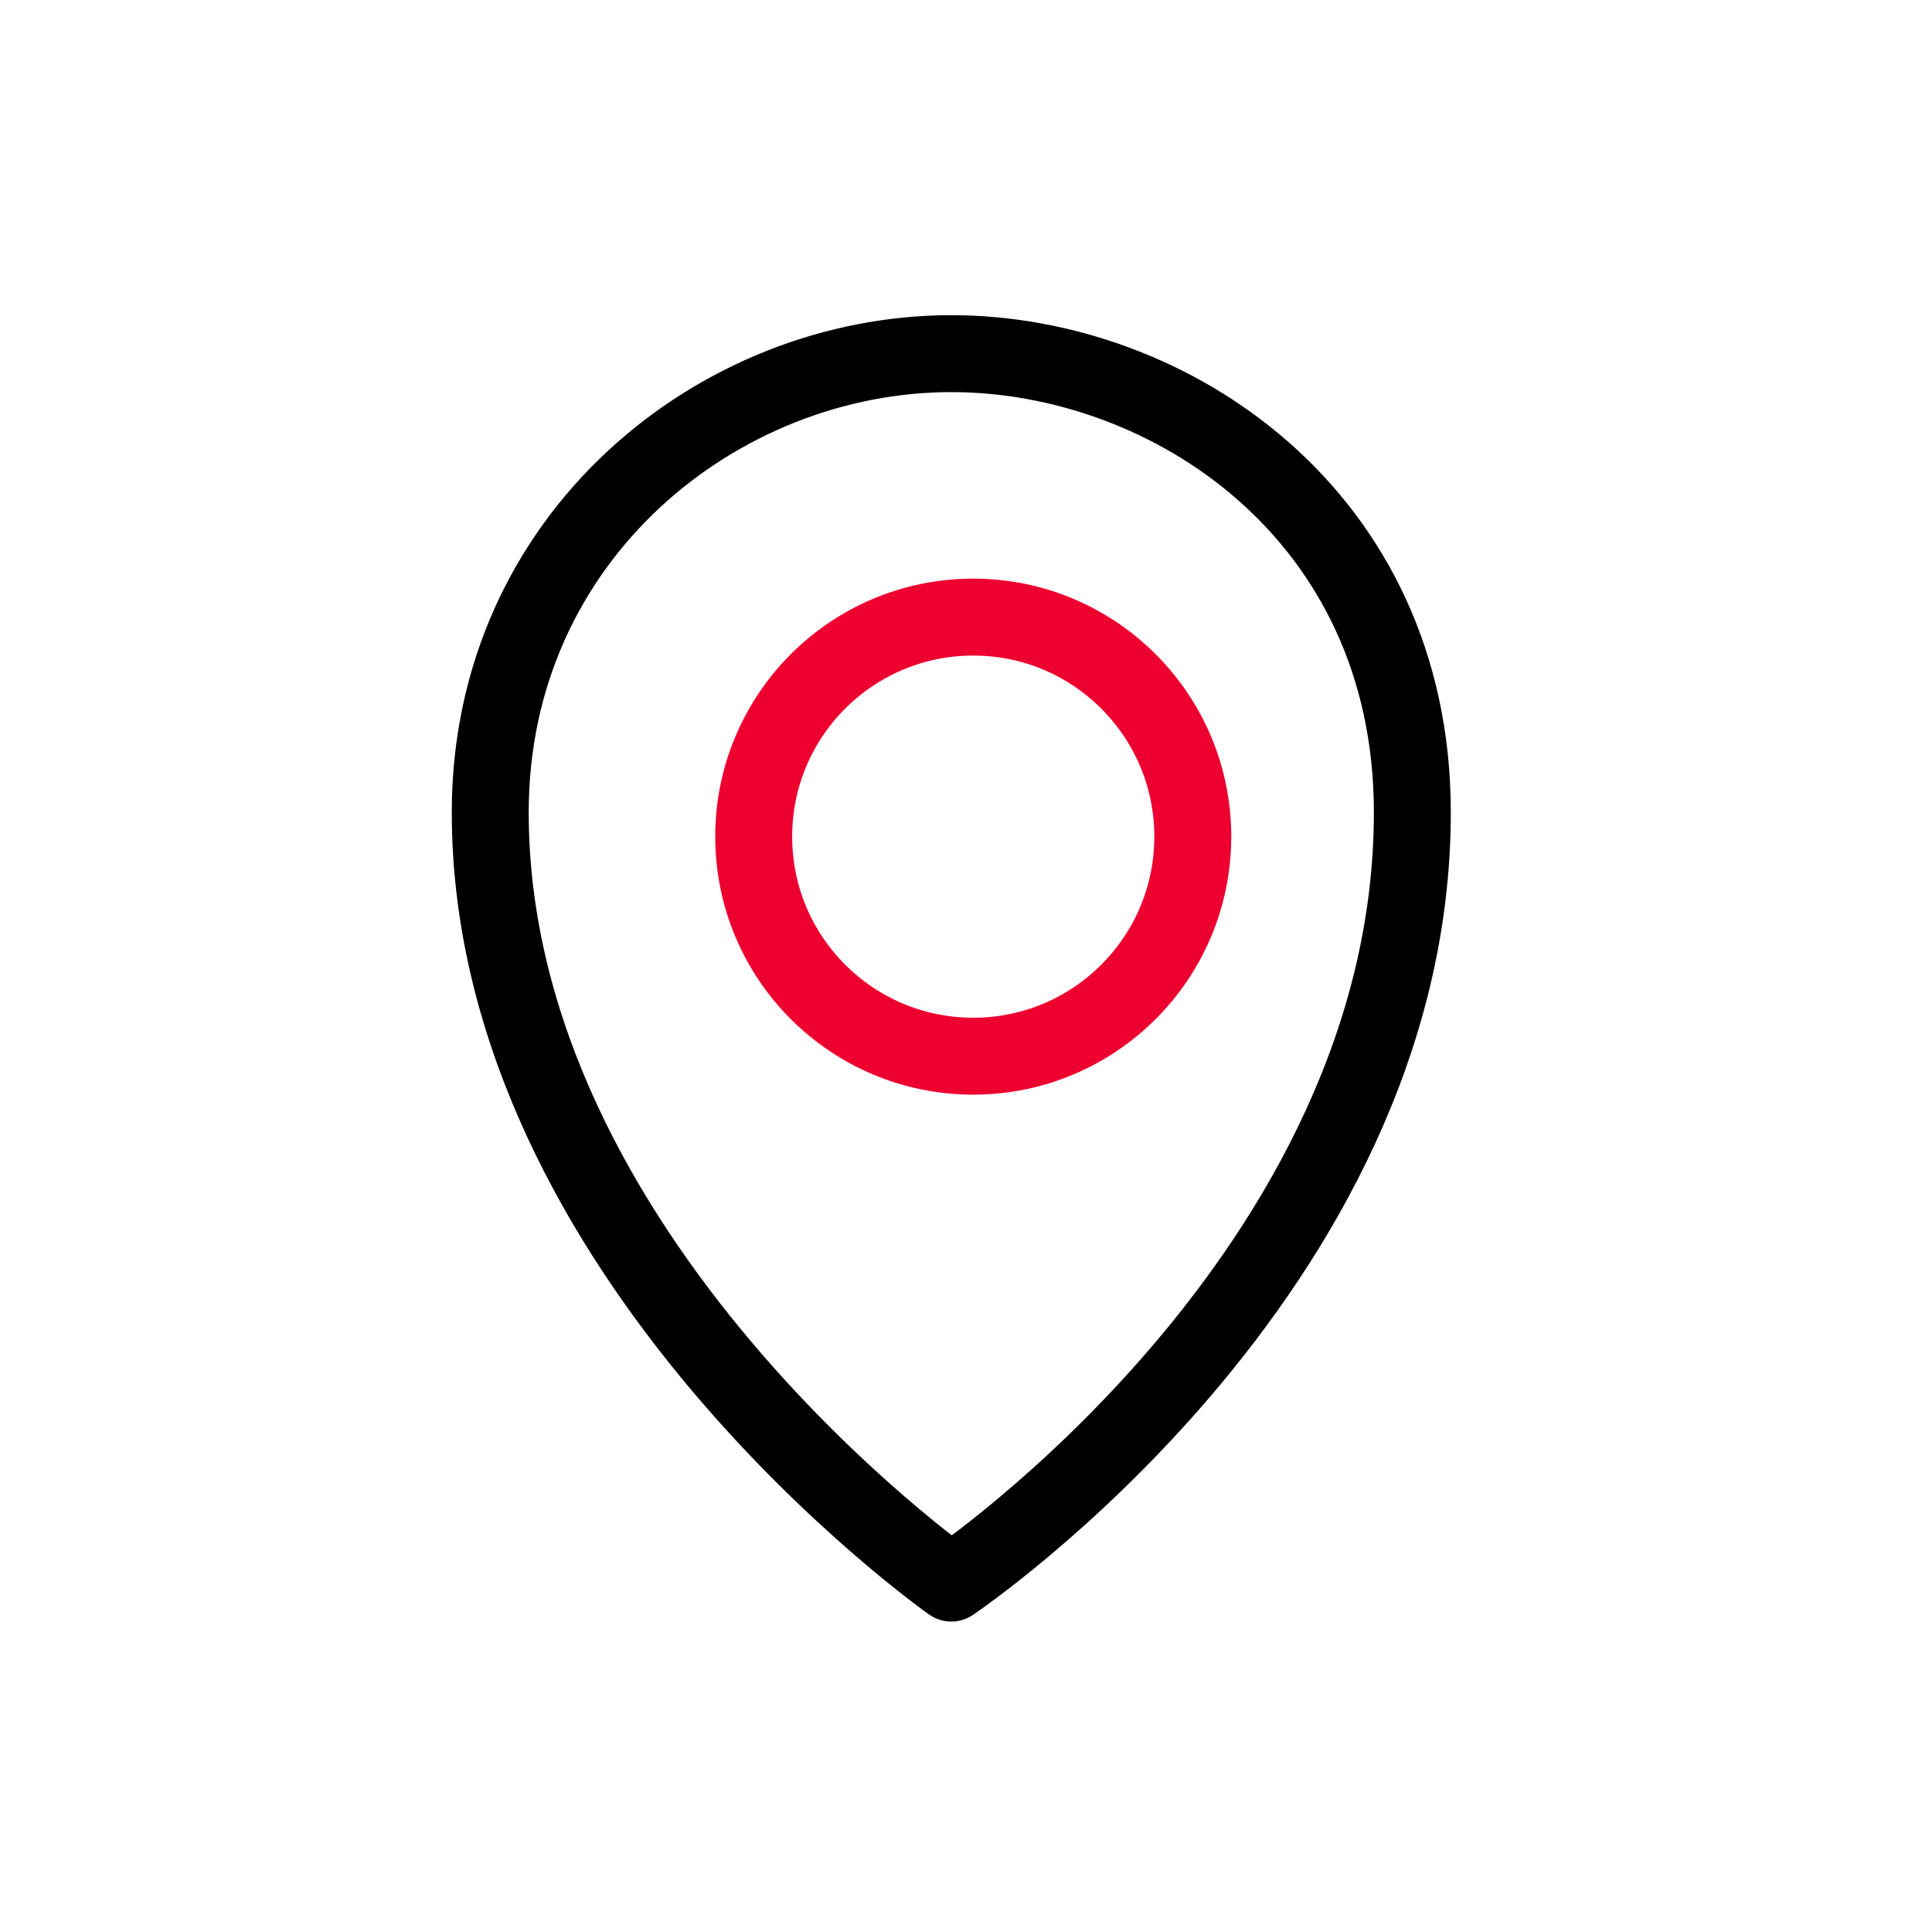
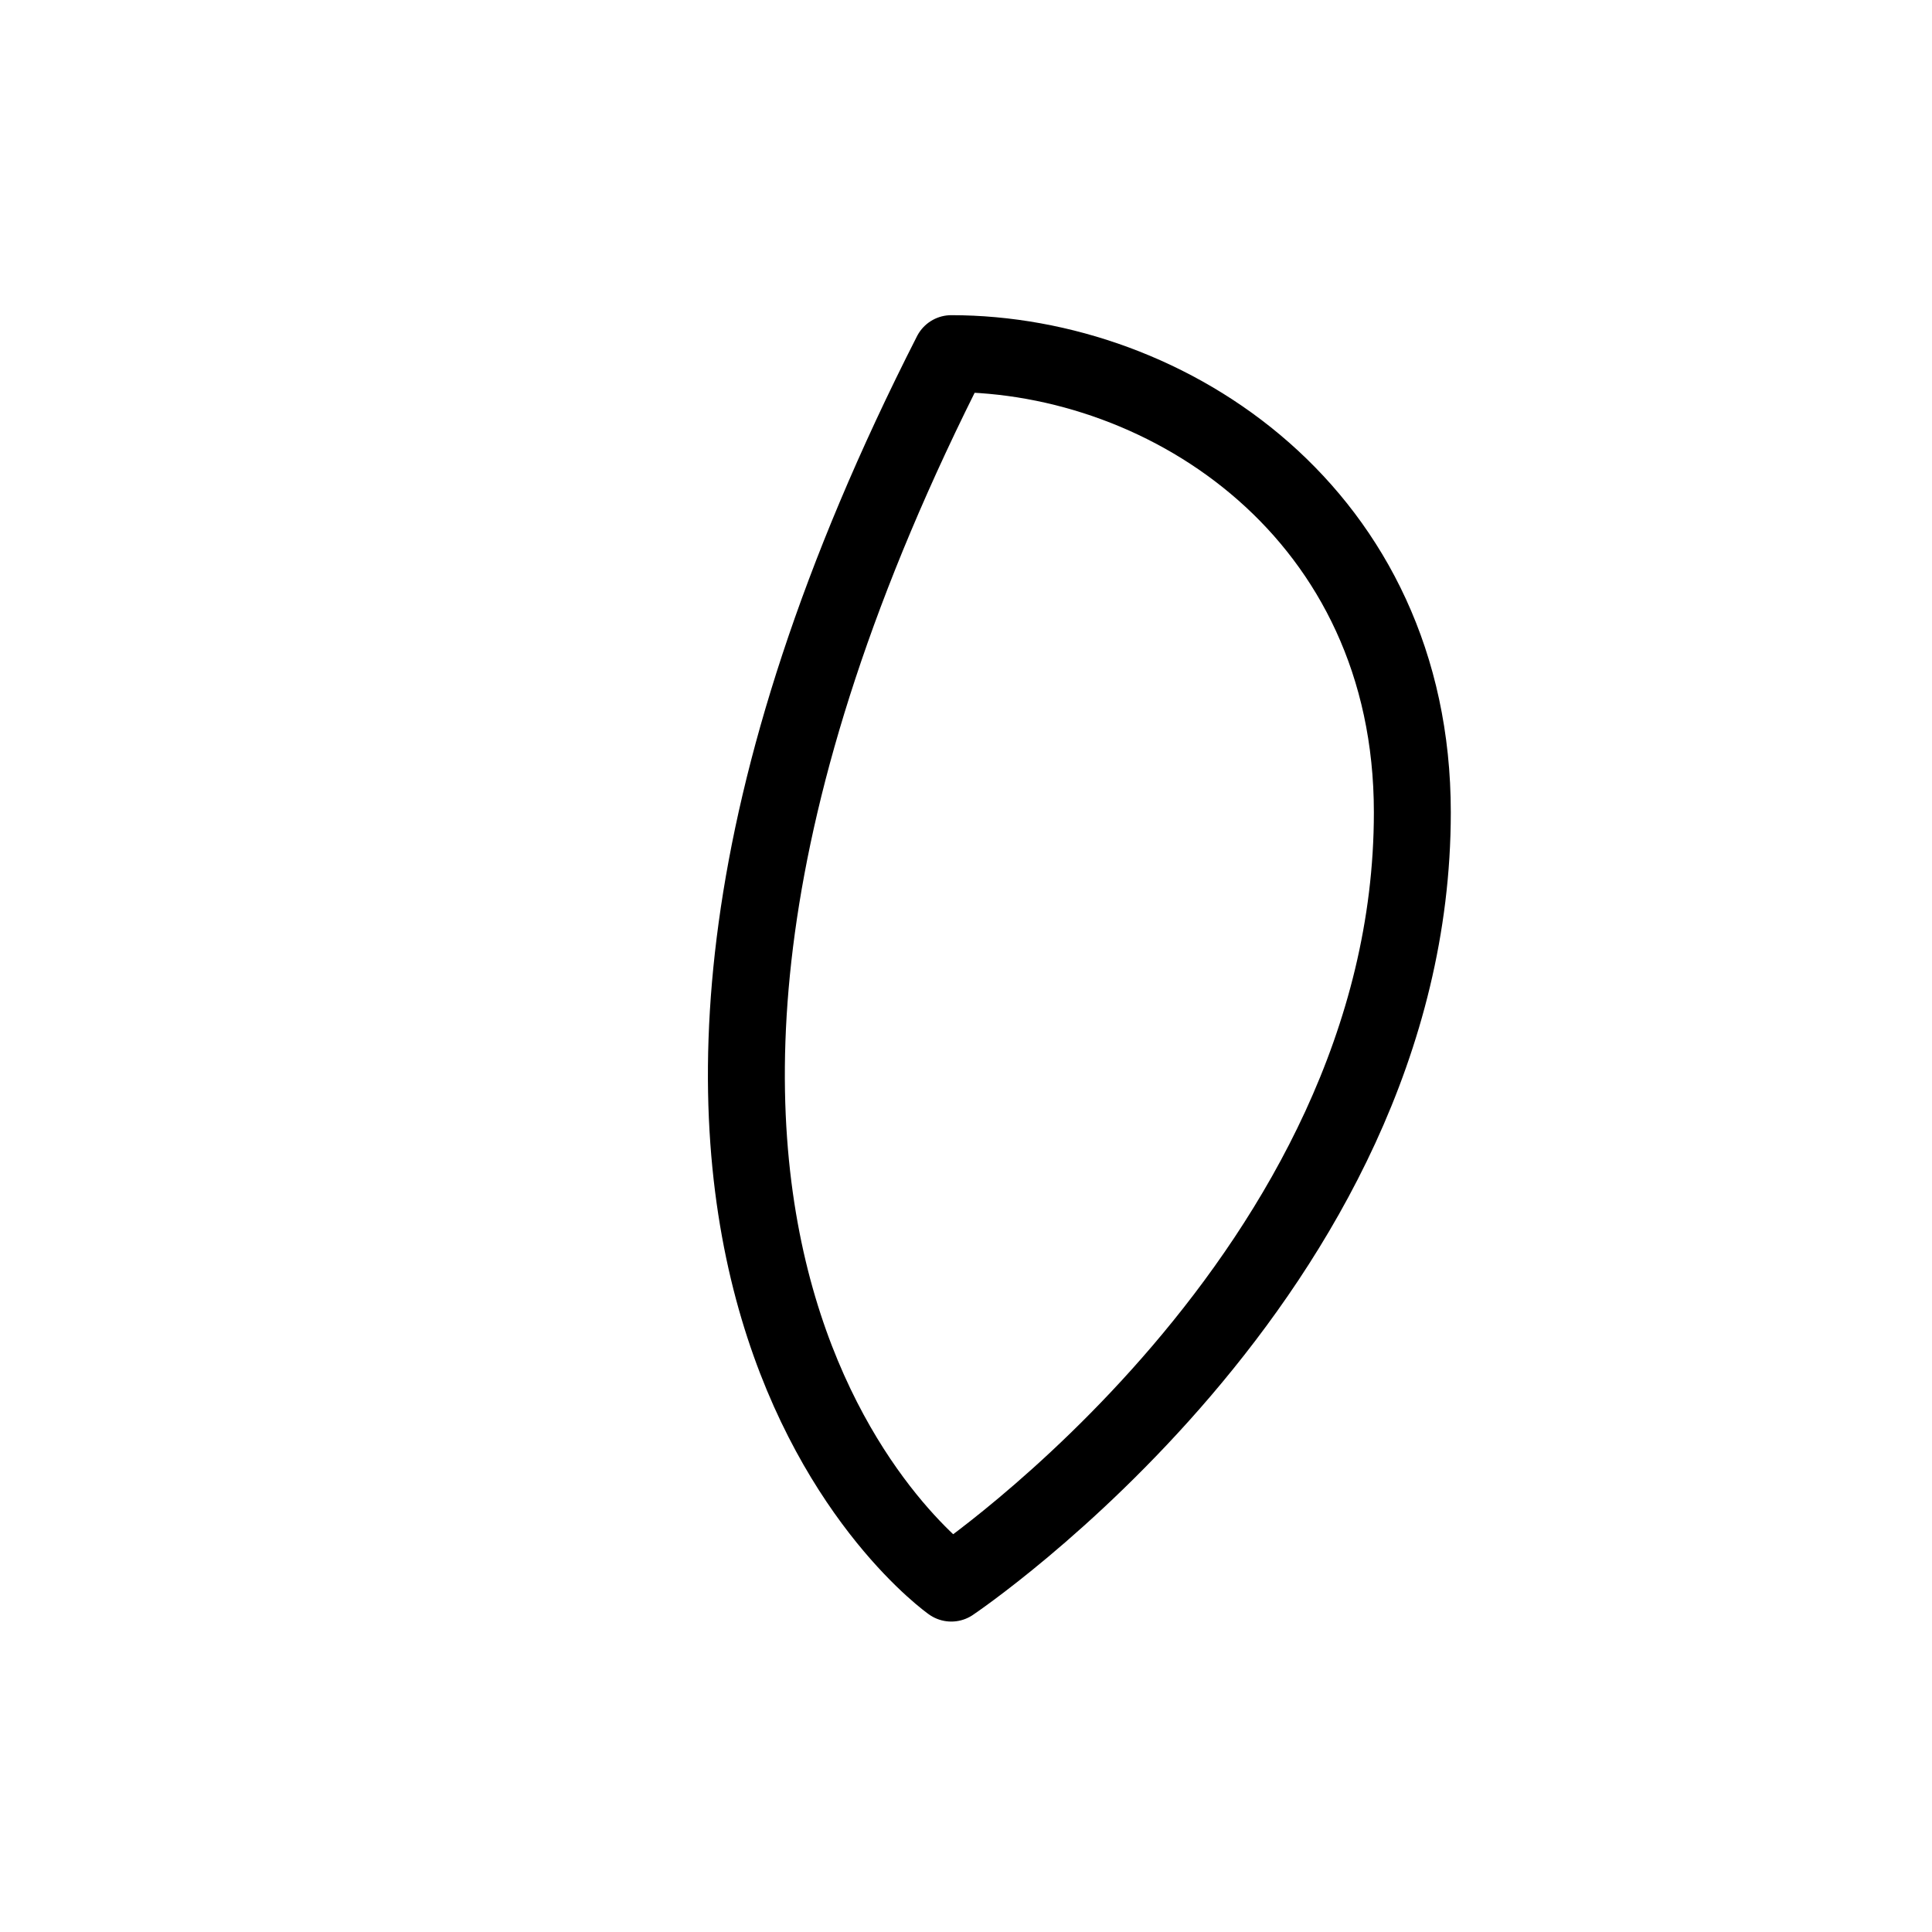
<svg xmlns="http://www.w3.org/2000/svg" width="44" height="44" viewBox="0 0 44 44" fill="none">
-   <path d="M21.665 8.054C16.373 8.054 11.165 12.213 11.165 18.501C11.165 28.672 21.665 36.054 21.665 36.054C21.665 36.054 32.165 29.001 32.165 18.501C32.165 11.719 26.629 8.054 21.665 8.054Z" stroke="black" stroke-width="1.752" stroke-linecap="round" stroke-linejoin="round" />
-   <path d="M22.165 24.054C19.403 24.054 17.165 21.818 17.165 19.054C17.165 16.291 19.403 14.054 22.165 14.054C24.926 14.054 27.165 16.294 27.165 19.054C27.165 21.815 24.926 24.054 22.165 24.054Z" stroke="#ED002F" stroke-width="1.752" stroke-linecap="round" stroke-linejoin="round" />
+   <path d="M21.665 8.054C11.165 28.672 21.665 36.054 21.665 36.054C21.665 36.054 32.165 29.001 32.165 18.501C32.165 11.719 26.629 8.054 21.665 8.054Z" stroke="black" stroke-width="1.752" stroke-linecap="round" stroke-linejoin="round" />
</svg>